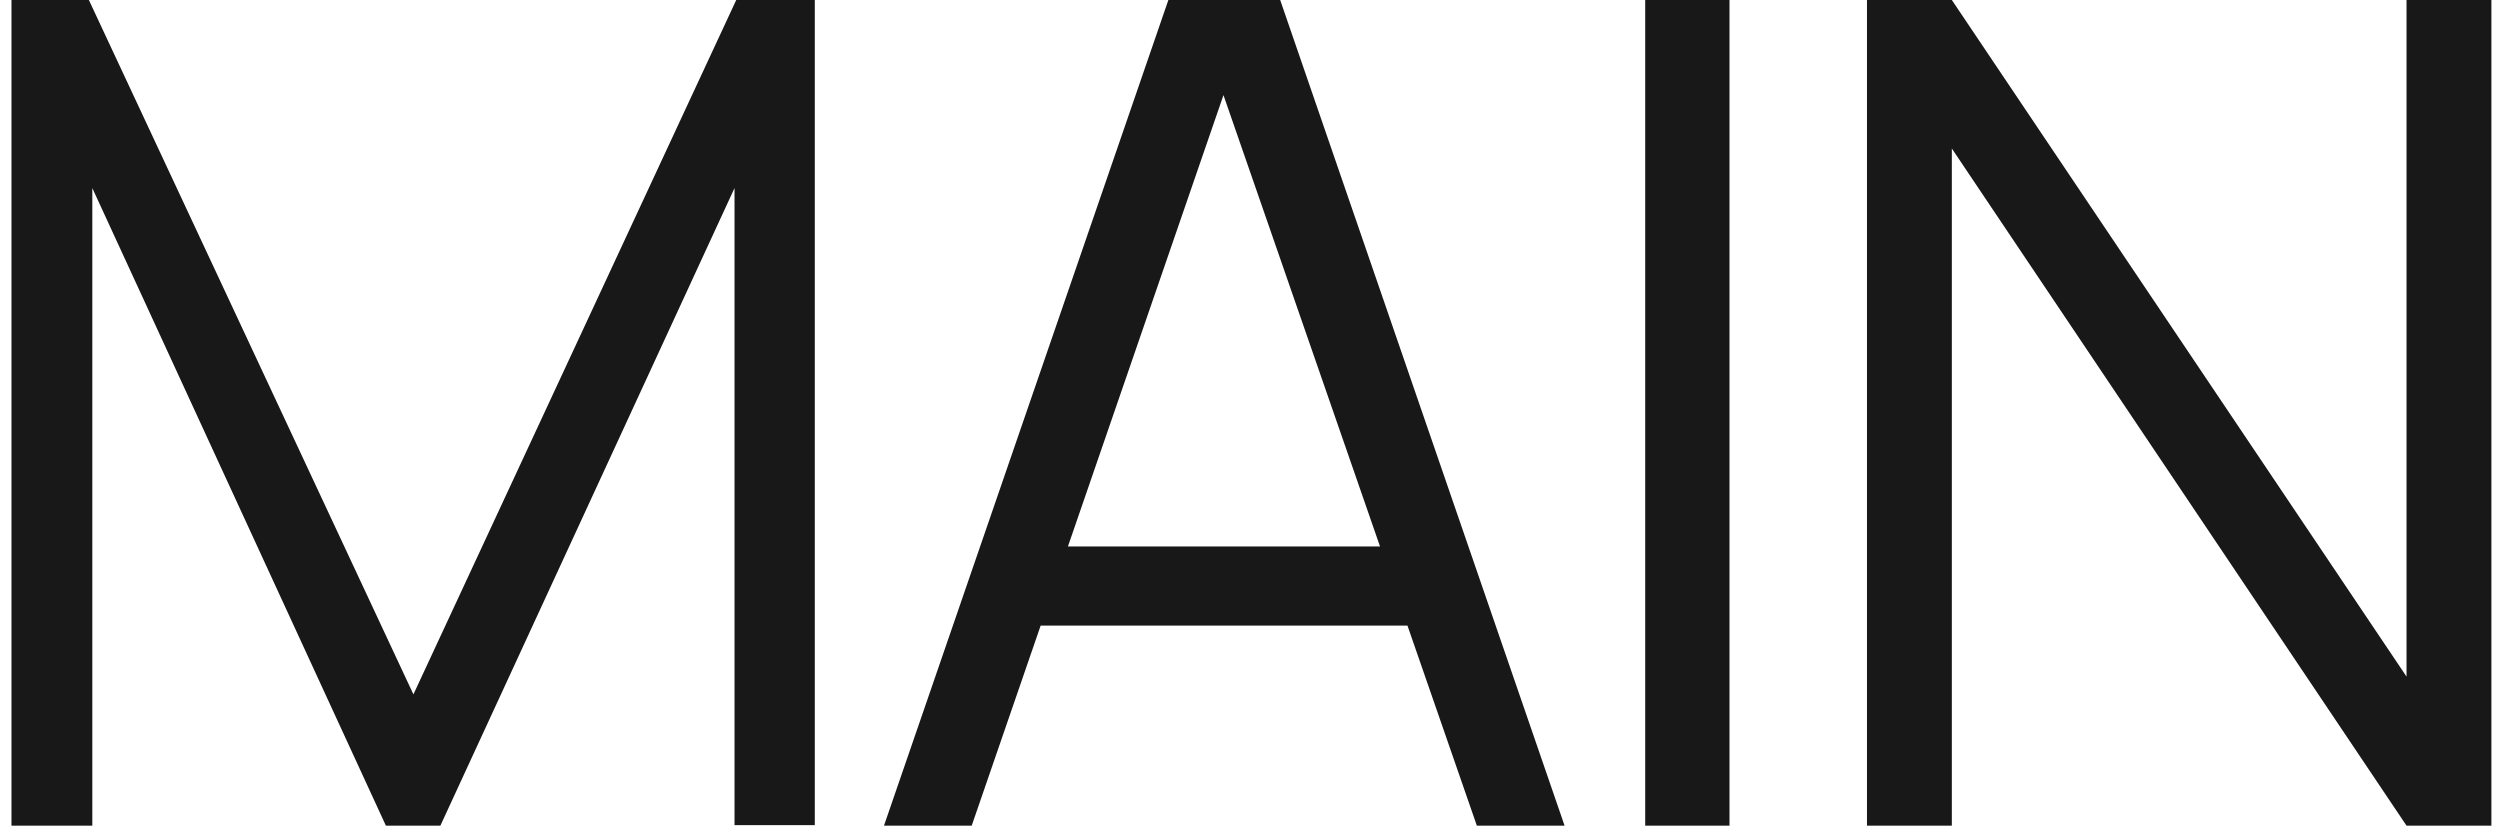
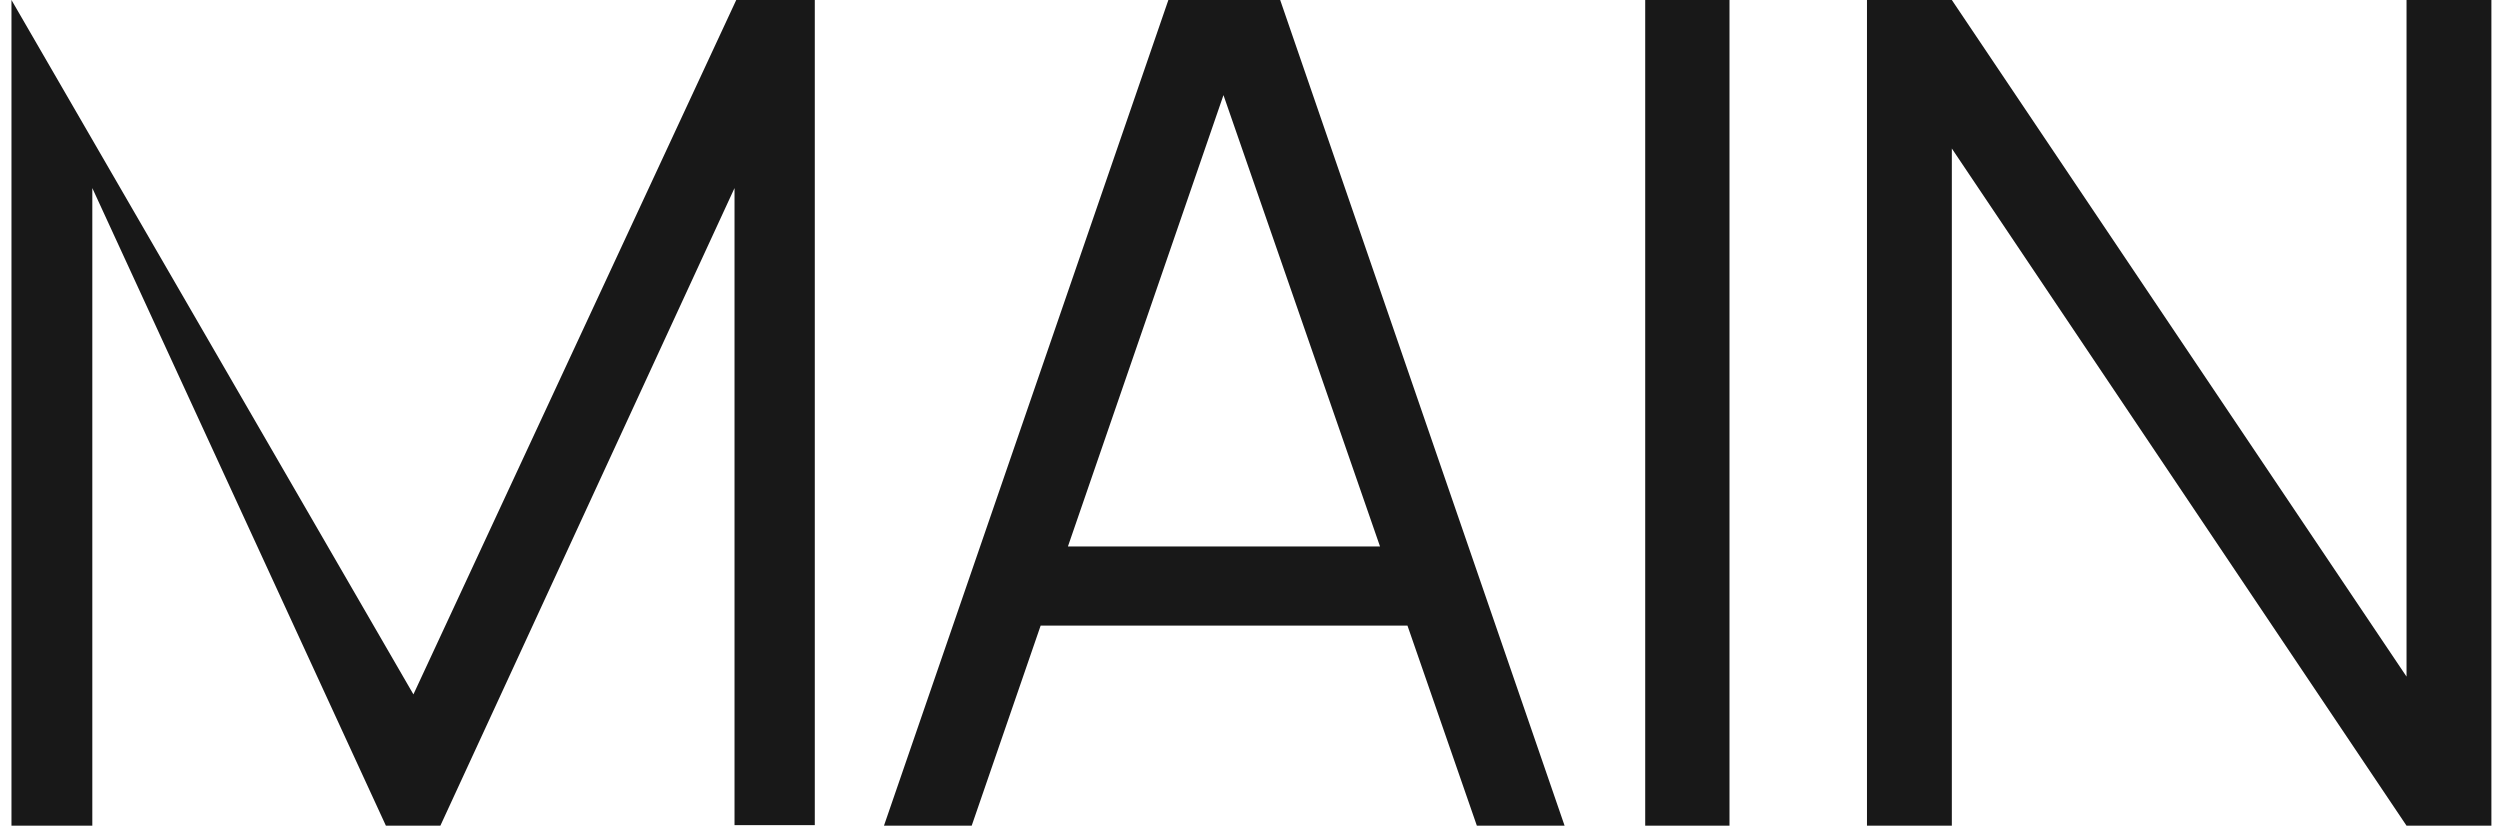
<svg xmlns="http://www.w3.org/2000/svg" width="109" height="36" viewBox="0 0 109 36" fill="none">
-   <path d="M0.5 36V-1.43051e-06H3.875L18.025 30.275L32.1 -1.43051e-06H35.525V35.975H32.025V8.2L19.2 36H16.825L4.025 8.2V36H0.5ZM38.541 36L50.941 -1.43051e-06H55.816L68.216 36H64.391L52.616 2.05H54.066L42.366 36H38.541ZM44.066 27.275V23.825H62.666V27.275H44.066ZM71.731 36V-1.43051e-06H75.406V36H71.731ZM81.4 36V-1.43051e-06H85.1L104.925 29.5V-1.43051e-06H108.625V36H104.925L85.1 6.475V36H81.4Z" fill="#181818" />
+   <path d="M0.5 36V-1.43051e-06L18.025 30.275L32.1 -1.43051e-06H35.525V35.975H32.025V8.2L19.2 36H16.825L4.025 8.2V36H0.5ZM38.541 36L50.941 -1.43051e-06H55.816L68.216 36H64.391L52.616 2.05H54.066L42.366 36H38.541ZM44.066 27.275V23.825H62.666V27.275H44.066ZM71.731 36V-1.43051e-06H75.406V36H71.731ZM81.4 36V-1.43051e-06H85.1L104.925 29.5V-1.43051e-06H108.625V36H104.925L85.1 6.475V36H81.4Z" fill="#181818" />
</svg>